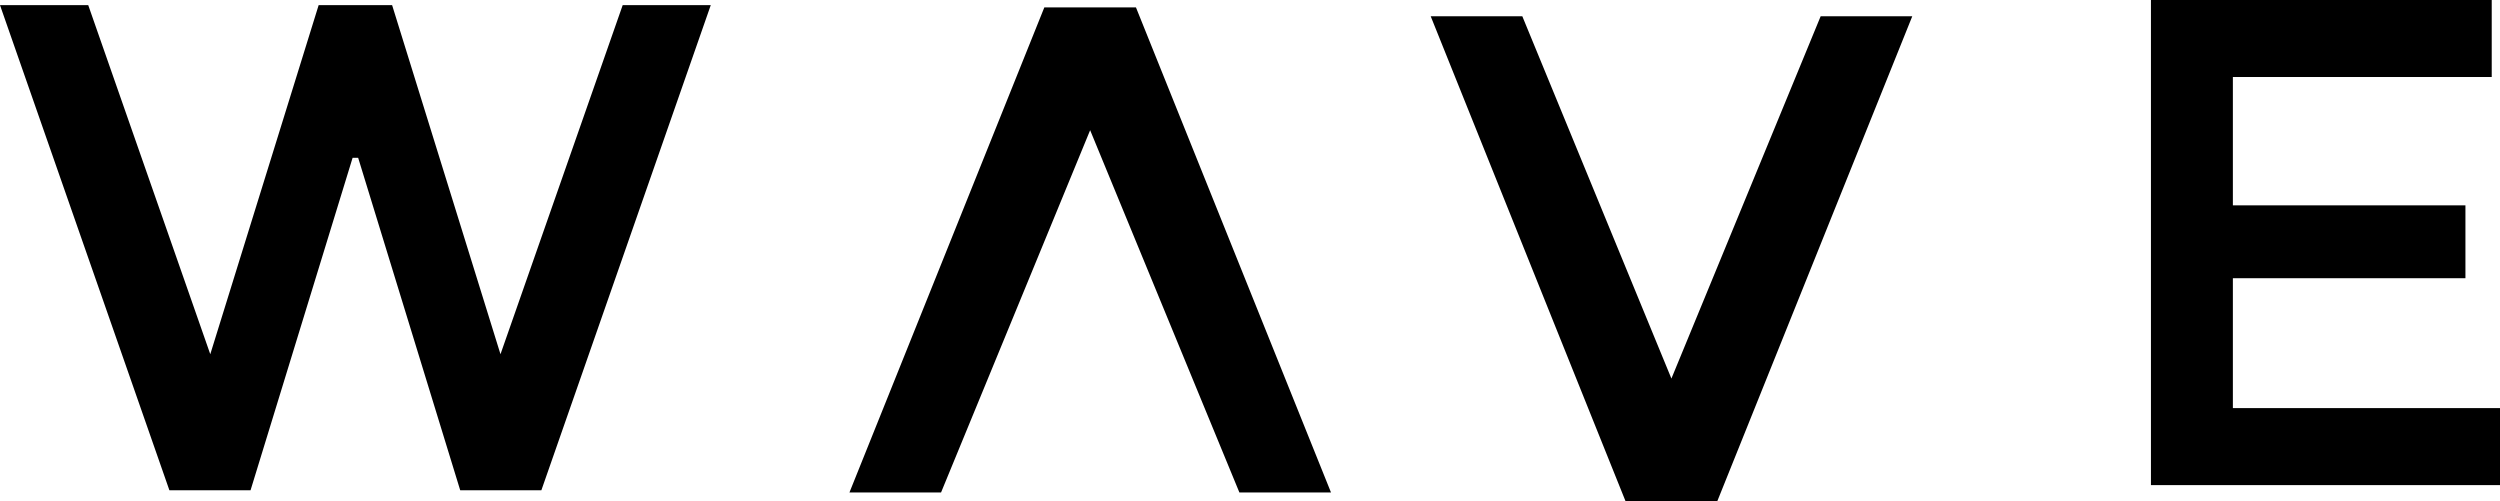
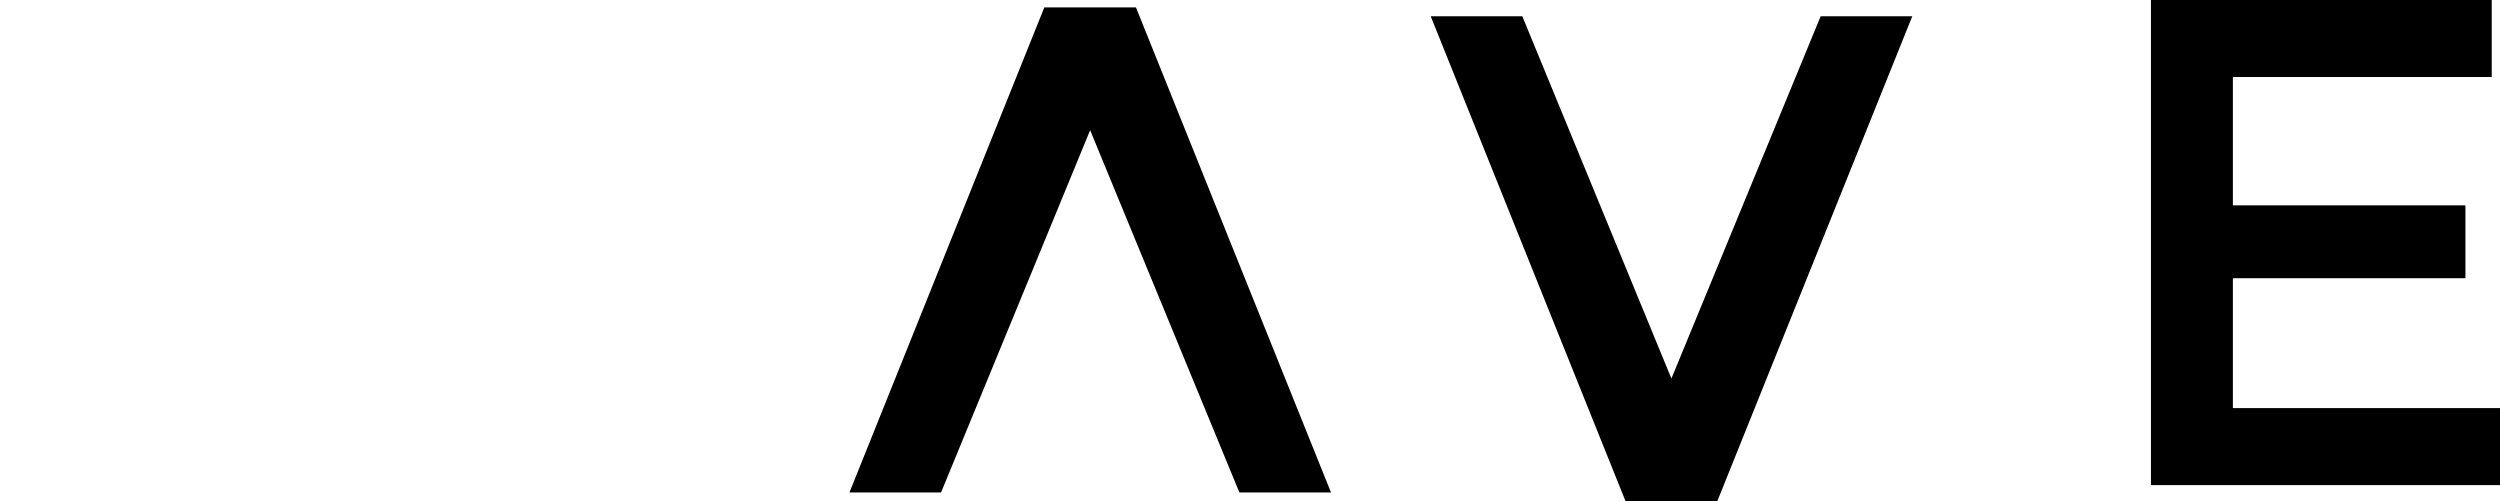
<svg xmlns="http://www.w3.org/2000/svg" xmlns:ns1="http://sodipodi.sourceforge.net/DTD/sodipodi-0.dtd" xmlns:ns2="http://www.inkscape.org/namespaces/inkscape" id="master-artboard" viewBox="0 0 1408.984 282.57" version="1.1" x="0px" y="0px" width="1408.984" height="282.57" ns1:docname="wave-logo-darktext.svg" ns2:version="1.2.2 (b0a8486, 2022-12-01)">
  <ns1:namedview id="namedview19" pagecolor="#ffffff" bordercolor="#000000" borderopacity="0.25" ns2:showpageshadow="2" ns2:pageopacity="0.0" ns2:pagecheckerboard="0" ns2:deskcolor="#d1d1d1" showgrid="false" ns2:zoom="0.8137931" ns2:cx="545.59322" ns2:cy="210.12712" ns2:window-width="1440" ns2:window-height="702" ns2:window-x="0" ns2:window-y="25" ns2:window-maximized="0" ns2:current-layer="master-artboard" />
  <rect id="ee-background" x="14.969" y="-4.702" width="1400" height="290" style="fill:#ffffff;fill-opacity:0" />
  <defs id="defs5">
    <style id="ee-google-fonts">@import url(https://fonts.googleapis.com/css?family=Fjalla+One:400|Roboto:100,100italic,300,300italic,400,400italic,500,500italic,700,700italic,900,900italic);</style>
    <path d="M 120,104 H 305 V 279 H 120 Z" id="rect113" />
  </defs>
  <g transform="matrix(8.663,0,0,8.663,10.969,-0.424)" id="g16">
    <g id="layer1" transform="translate(-20.327,-57.485)">
-       <path d="m 32.741,80.579 7.05,-22.71 h 4.78 l 7.05,22.71 7.95,-22.71 h 5.73 L 54.281,89.429 h -5.28 l -6.64,-21.63 h -0.36 l -6.64,21.63 H 30.081 L 19.061,57.869 h 5.74 z" style="font-variant:normal;white-space:pre;fill:#000000;stroke-width:0.265" id="path7" />
      <path d="m 130.779,90.152 h -5.96 l -12.68,-31.56 h 5.96 l 9.7,23.57 9.71,-23.57 h 5.96 z" style="font-variant:normal;white-space:pre;fill:#000000;stroke-width:0.265" id="path9" />
      <path d="M 92.963,-58.014 H 87.003 l -12.68,-31.56 h 5.96 l 9.7,23.57 9.71,-23.57 h 5.96 z" transform="scale(1,-1)" style="font-variant:normal;white-space:pre;fill:#000000;stroke-width:0.265" id="path11" />
      <path d="m 181.166,57.534 v 5.01 h -16.84 v 8.35 h 15.13 v 4.74 h -15.13 v 8.45 h 17.38 V 89.094 H 158.996 V 57.534 Z" style="font-variant:normal;white-space:pre;fill:#000000;stroke-width:0.265" id="path13" />
    </g>
  </g>
</svg>